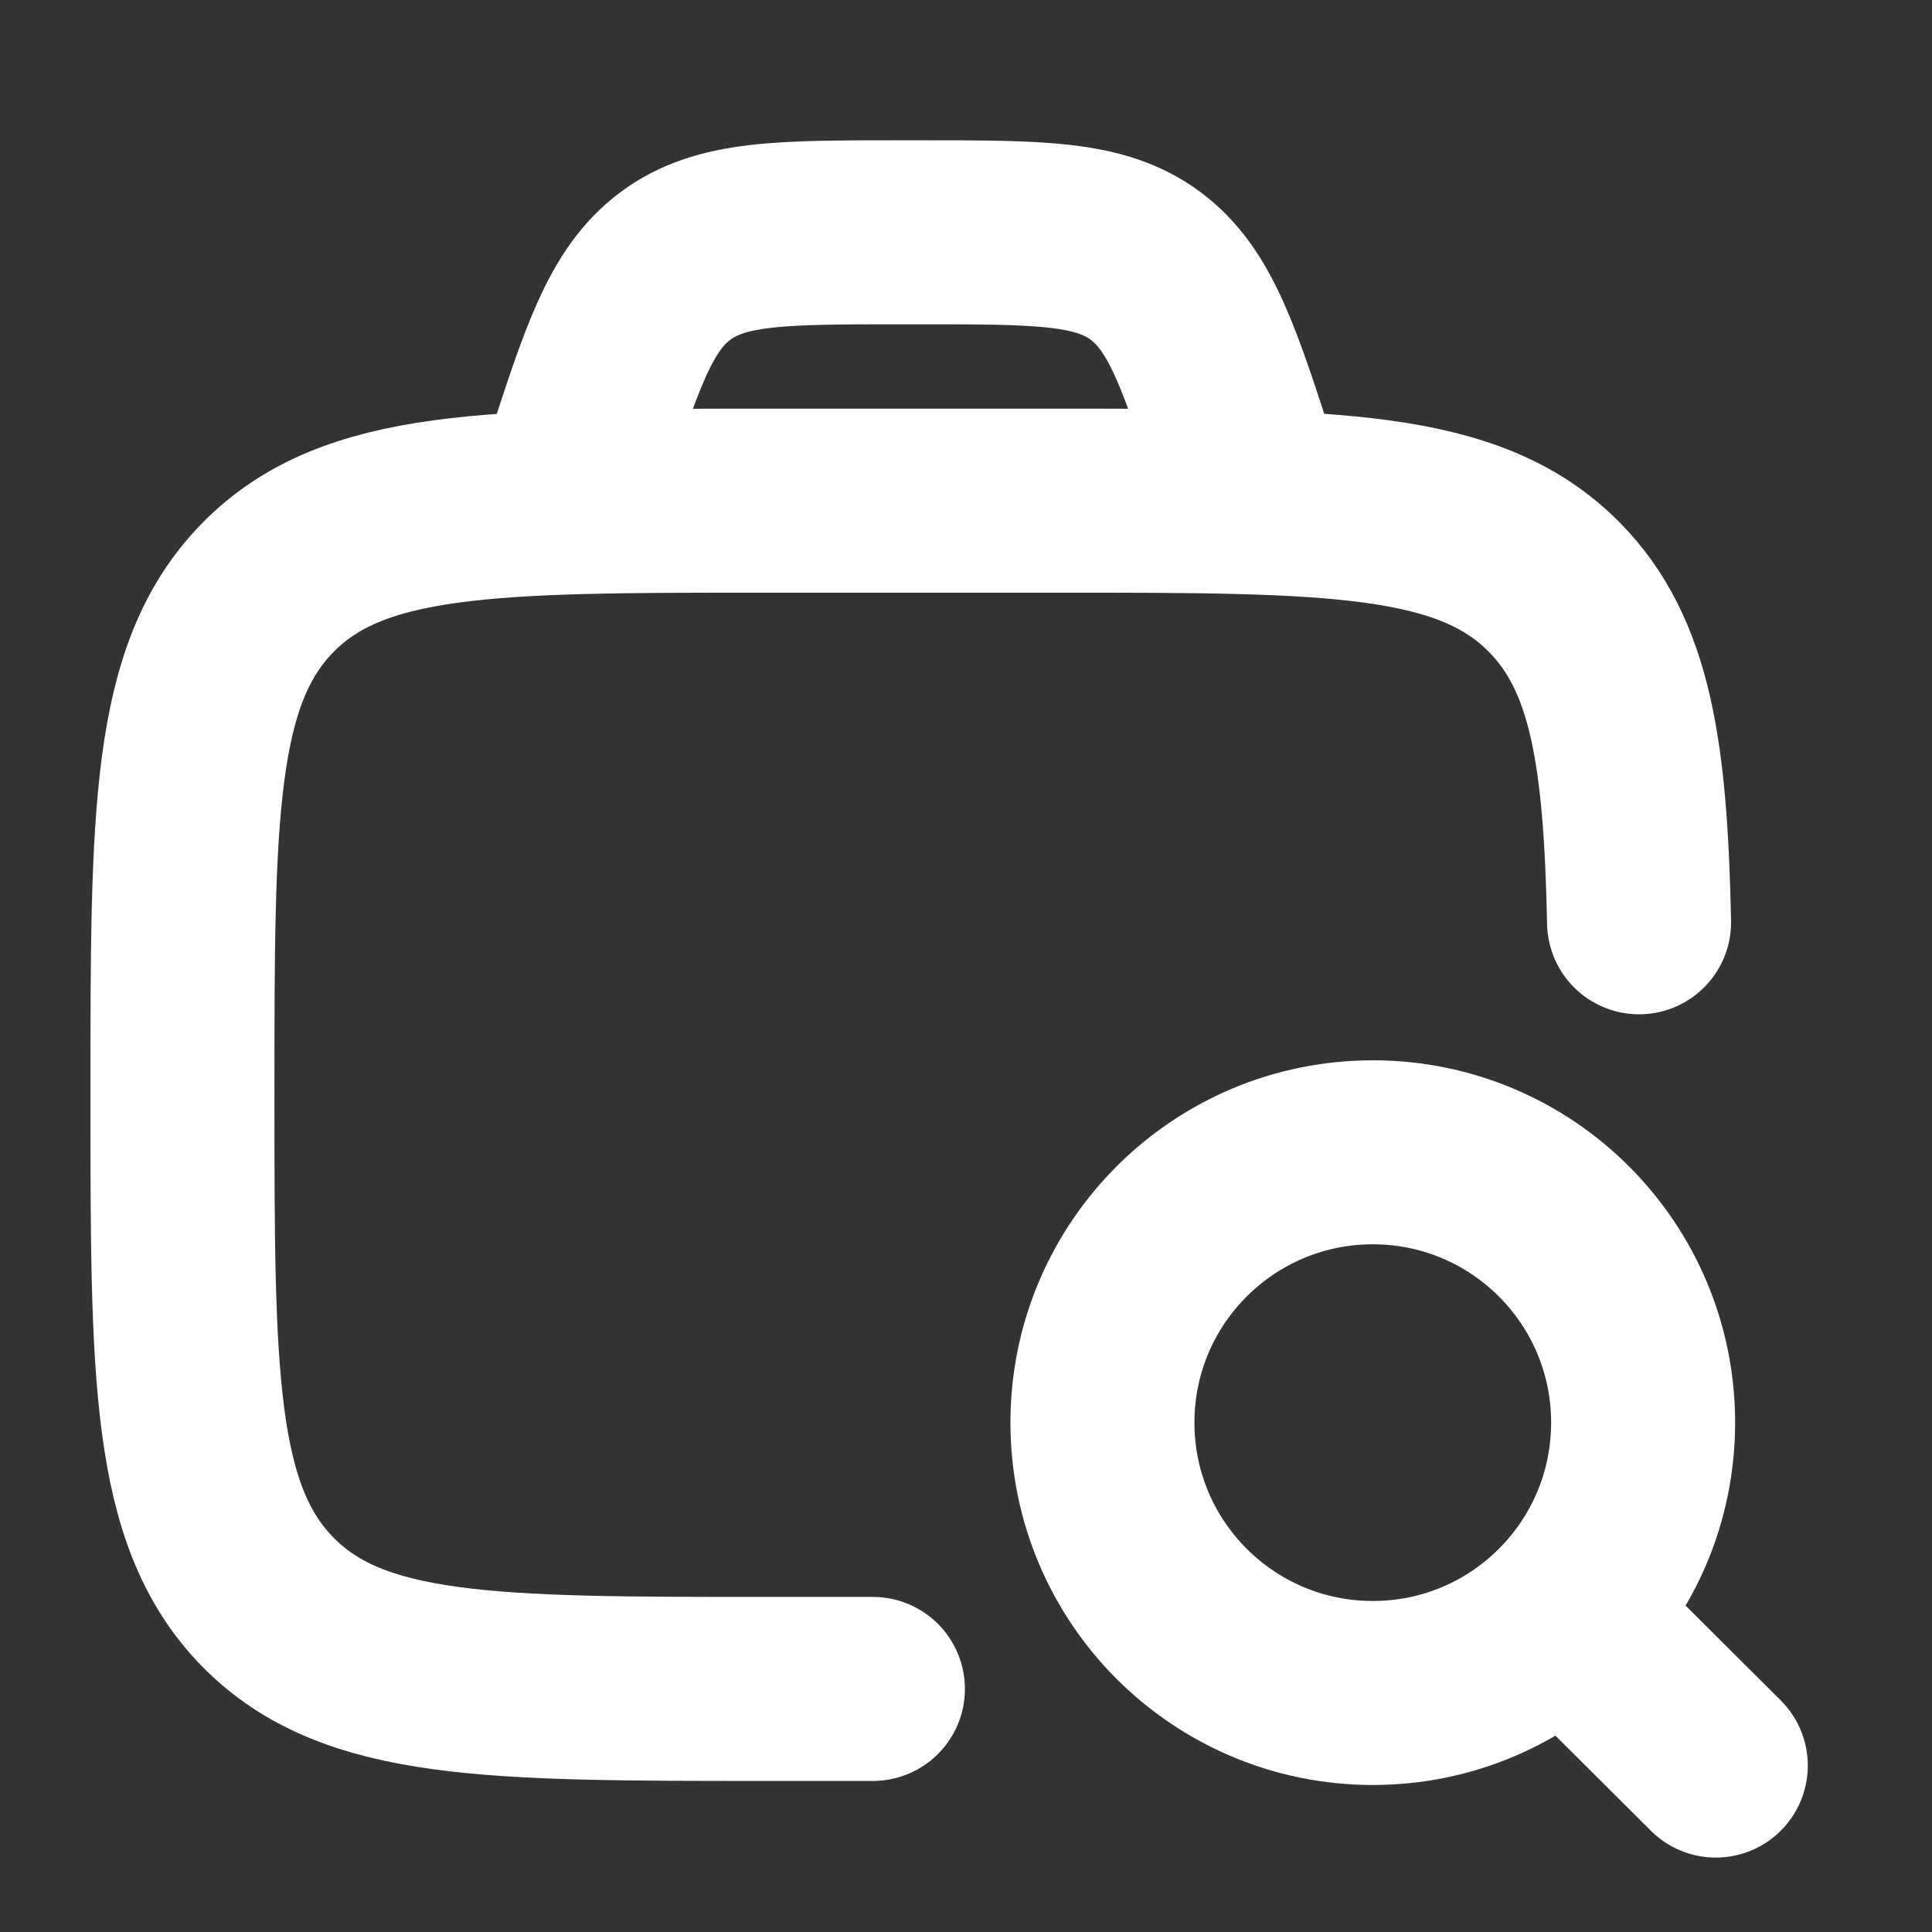
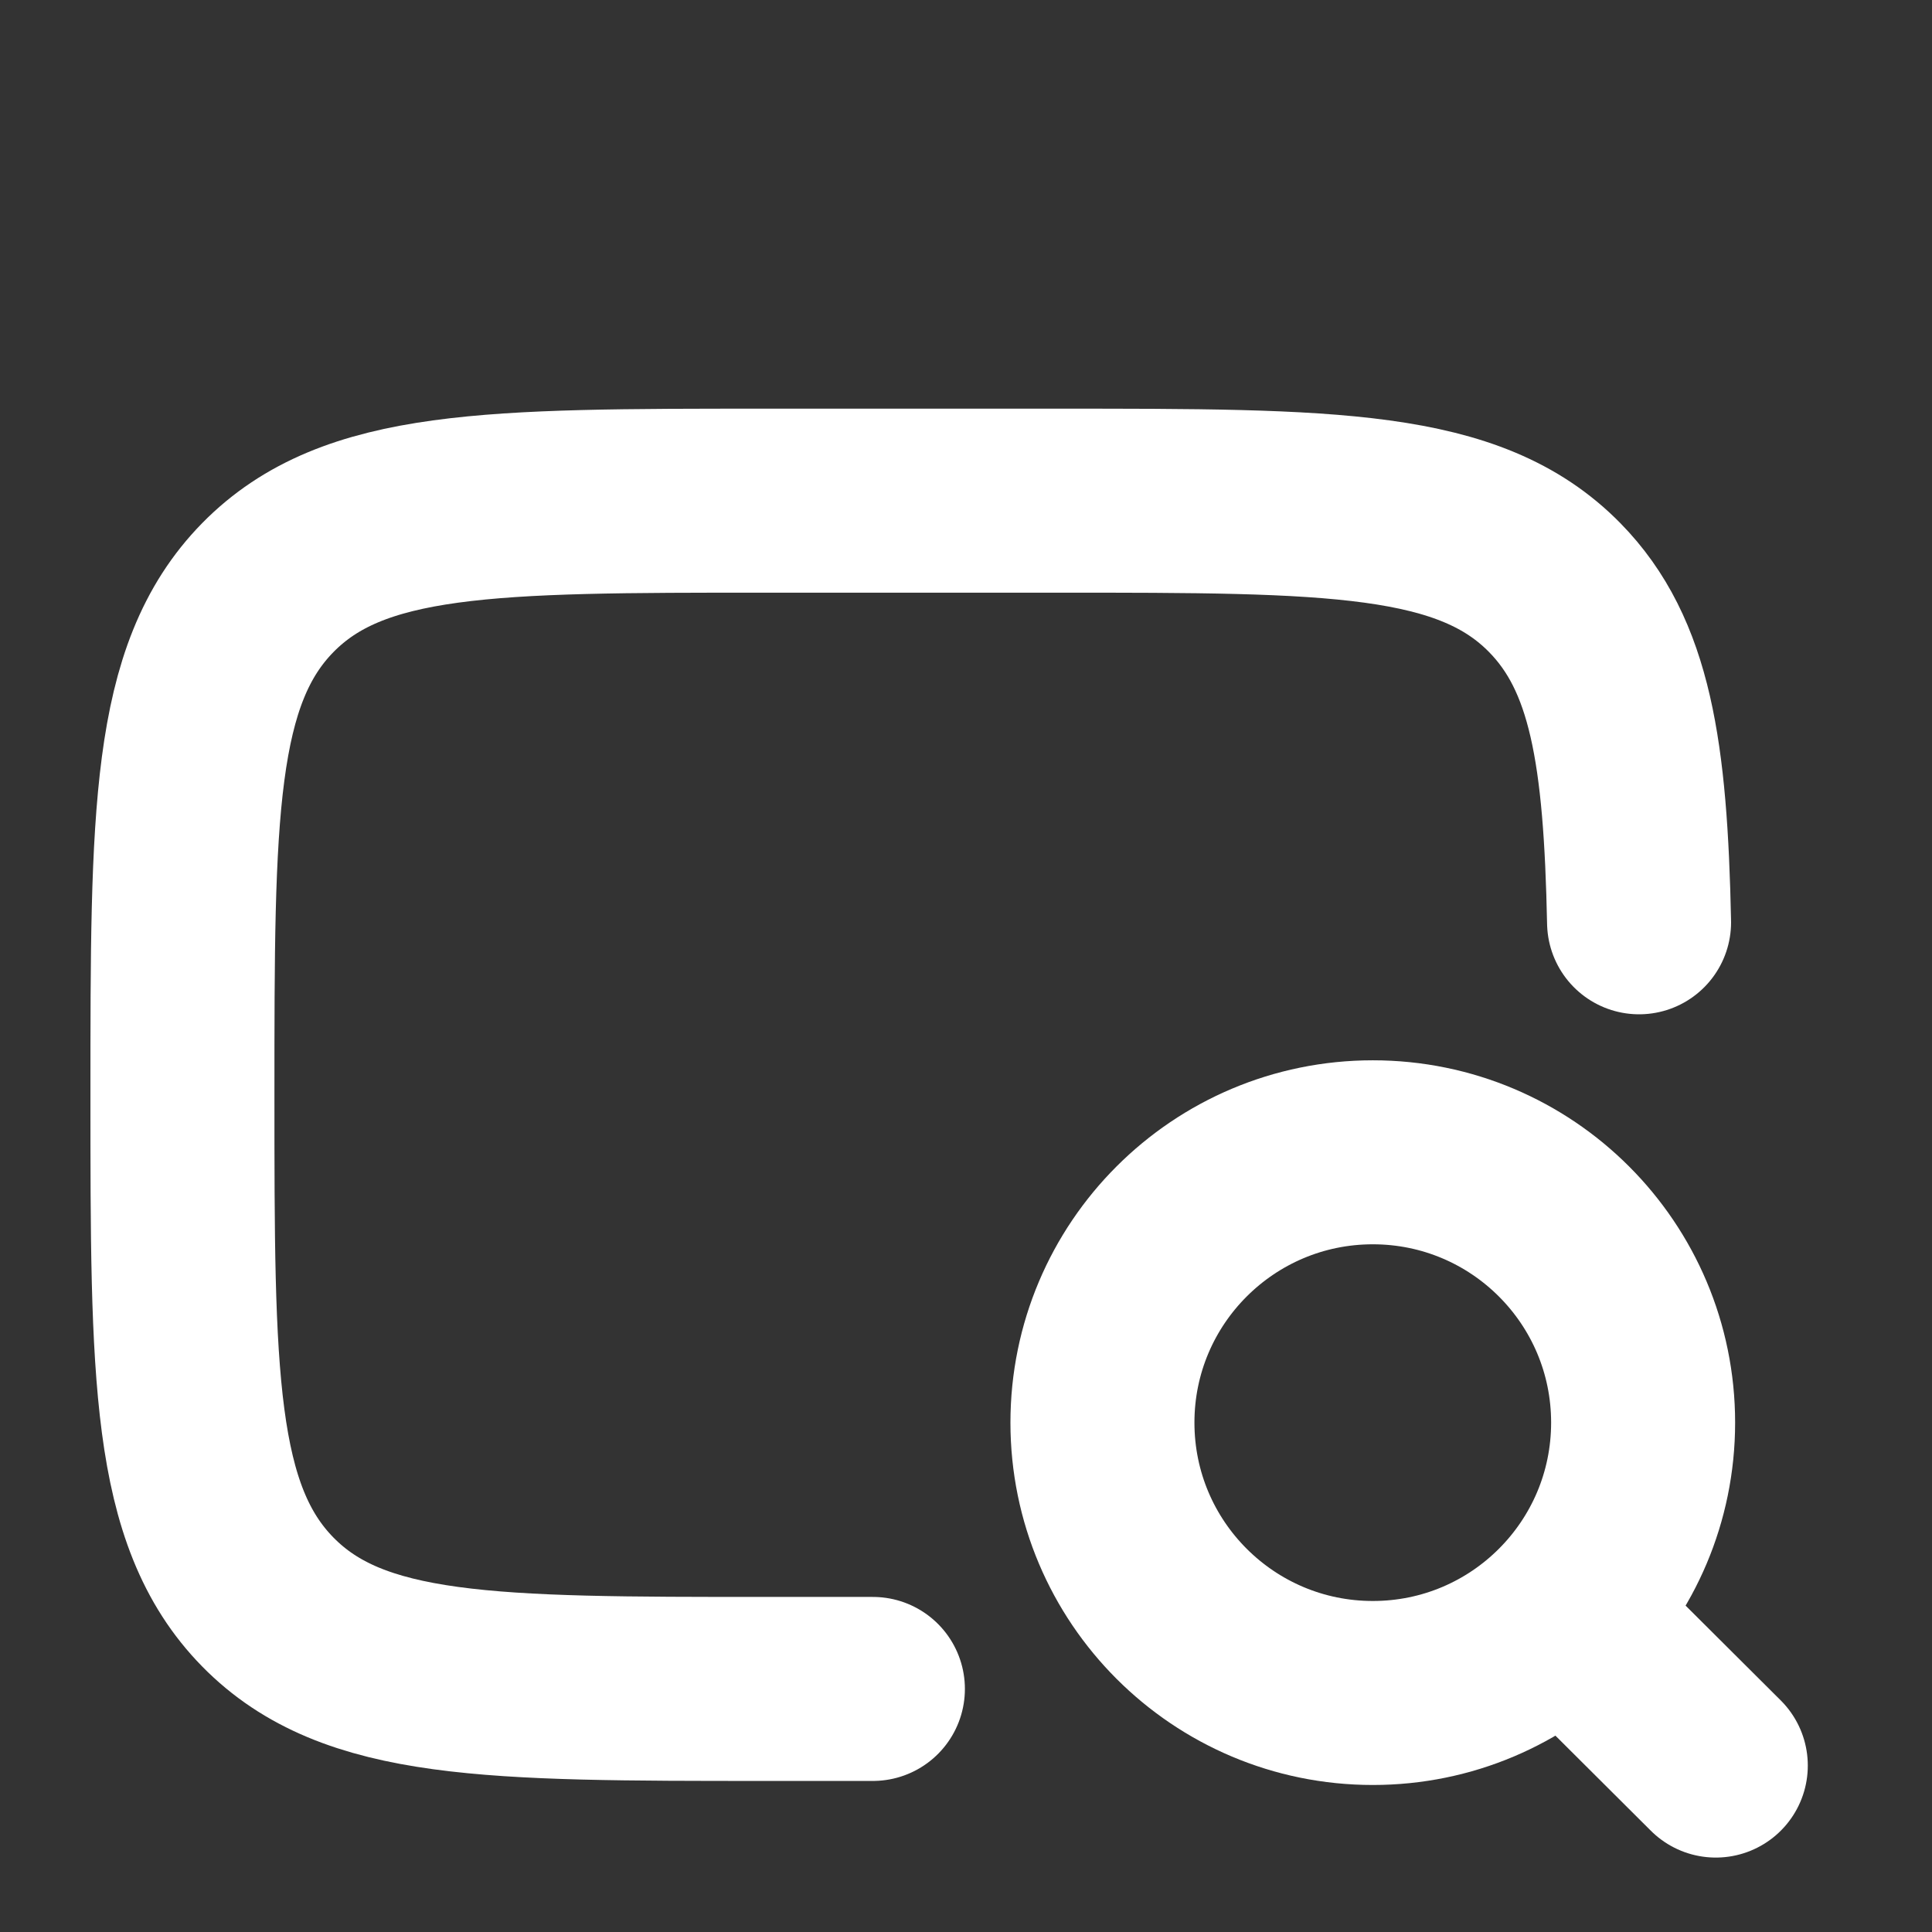
<svg xmlns="http://www.w3.org/2000/svg" width="21" height="21" viewBox="0 0 21 21" fill="none">
  <rect x="0" y="0" width="21" height="21" fill="#333333" stroke="none" />
  <path d="M9.488 18.358H8.321C5.333 18.358 3.839 18.358 2.911 17.413C1.983 16.467 1.983 14.944 1.983 11.9C1.983 8.855 1.983 7.333 2.911 6.387C3.839 5.442 5.333 5.442 8.321 5.442H11.49C14.477 5.442 15.971 5.442 16.899 6.387C17.614 7.115 17.778 8.184 17.816 10.025" stroke="white" stroke-width="2" stroke-linecap="round" />
-   <path d="M16.997 17.544L18.65 19.191M17.86 15.463C17.86 13.84 16.545 12.525 14.922 12.525C13.299 12.525 11.983 13.84 11.983 15.463C11.983 17.087 13.299 18.402 14.922 18.402C16.545 18.402 17.86 17.087 17.86 15.463Z" stroke="white" stroke-width="2" stroke-linecap="round" stroke-linejoin="round" />
-   <path d="M13.647 5.441L13.564 5.184C13.152 3.9 12.945 3.259 12.454 2.892C11.963 2.525 11.311 2.525 10.007 2.525H9.787C8.483 2.525 7.831 2.525 7.34 2.892C6.849 3.259 6.642 3.9 6.23 5.184L6.147 5.441" stroke="white" stroke-width="2" />
+   <path d="M16.997 17.544L18.65 19.191M17.86 15.463C17.86 13.84 16.545 12.525 14.922 12.525C13.299 12.525 11.983 13.84 11.983 15.463C11.983 17.087 13.299 18.402 14.922 18.402C16.545 18.402 17.86 17.087 17.86 15.463" stroke="white" stroke-width="2" stroke-linecap="round" stroke-linejoin="round" />
</svg>